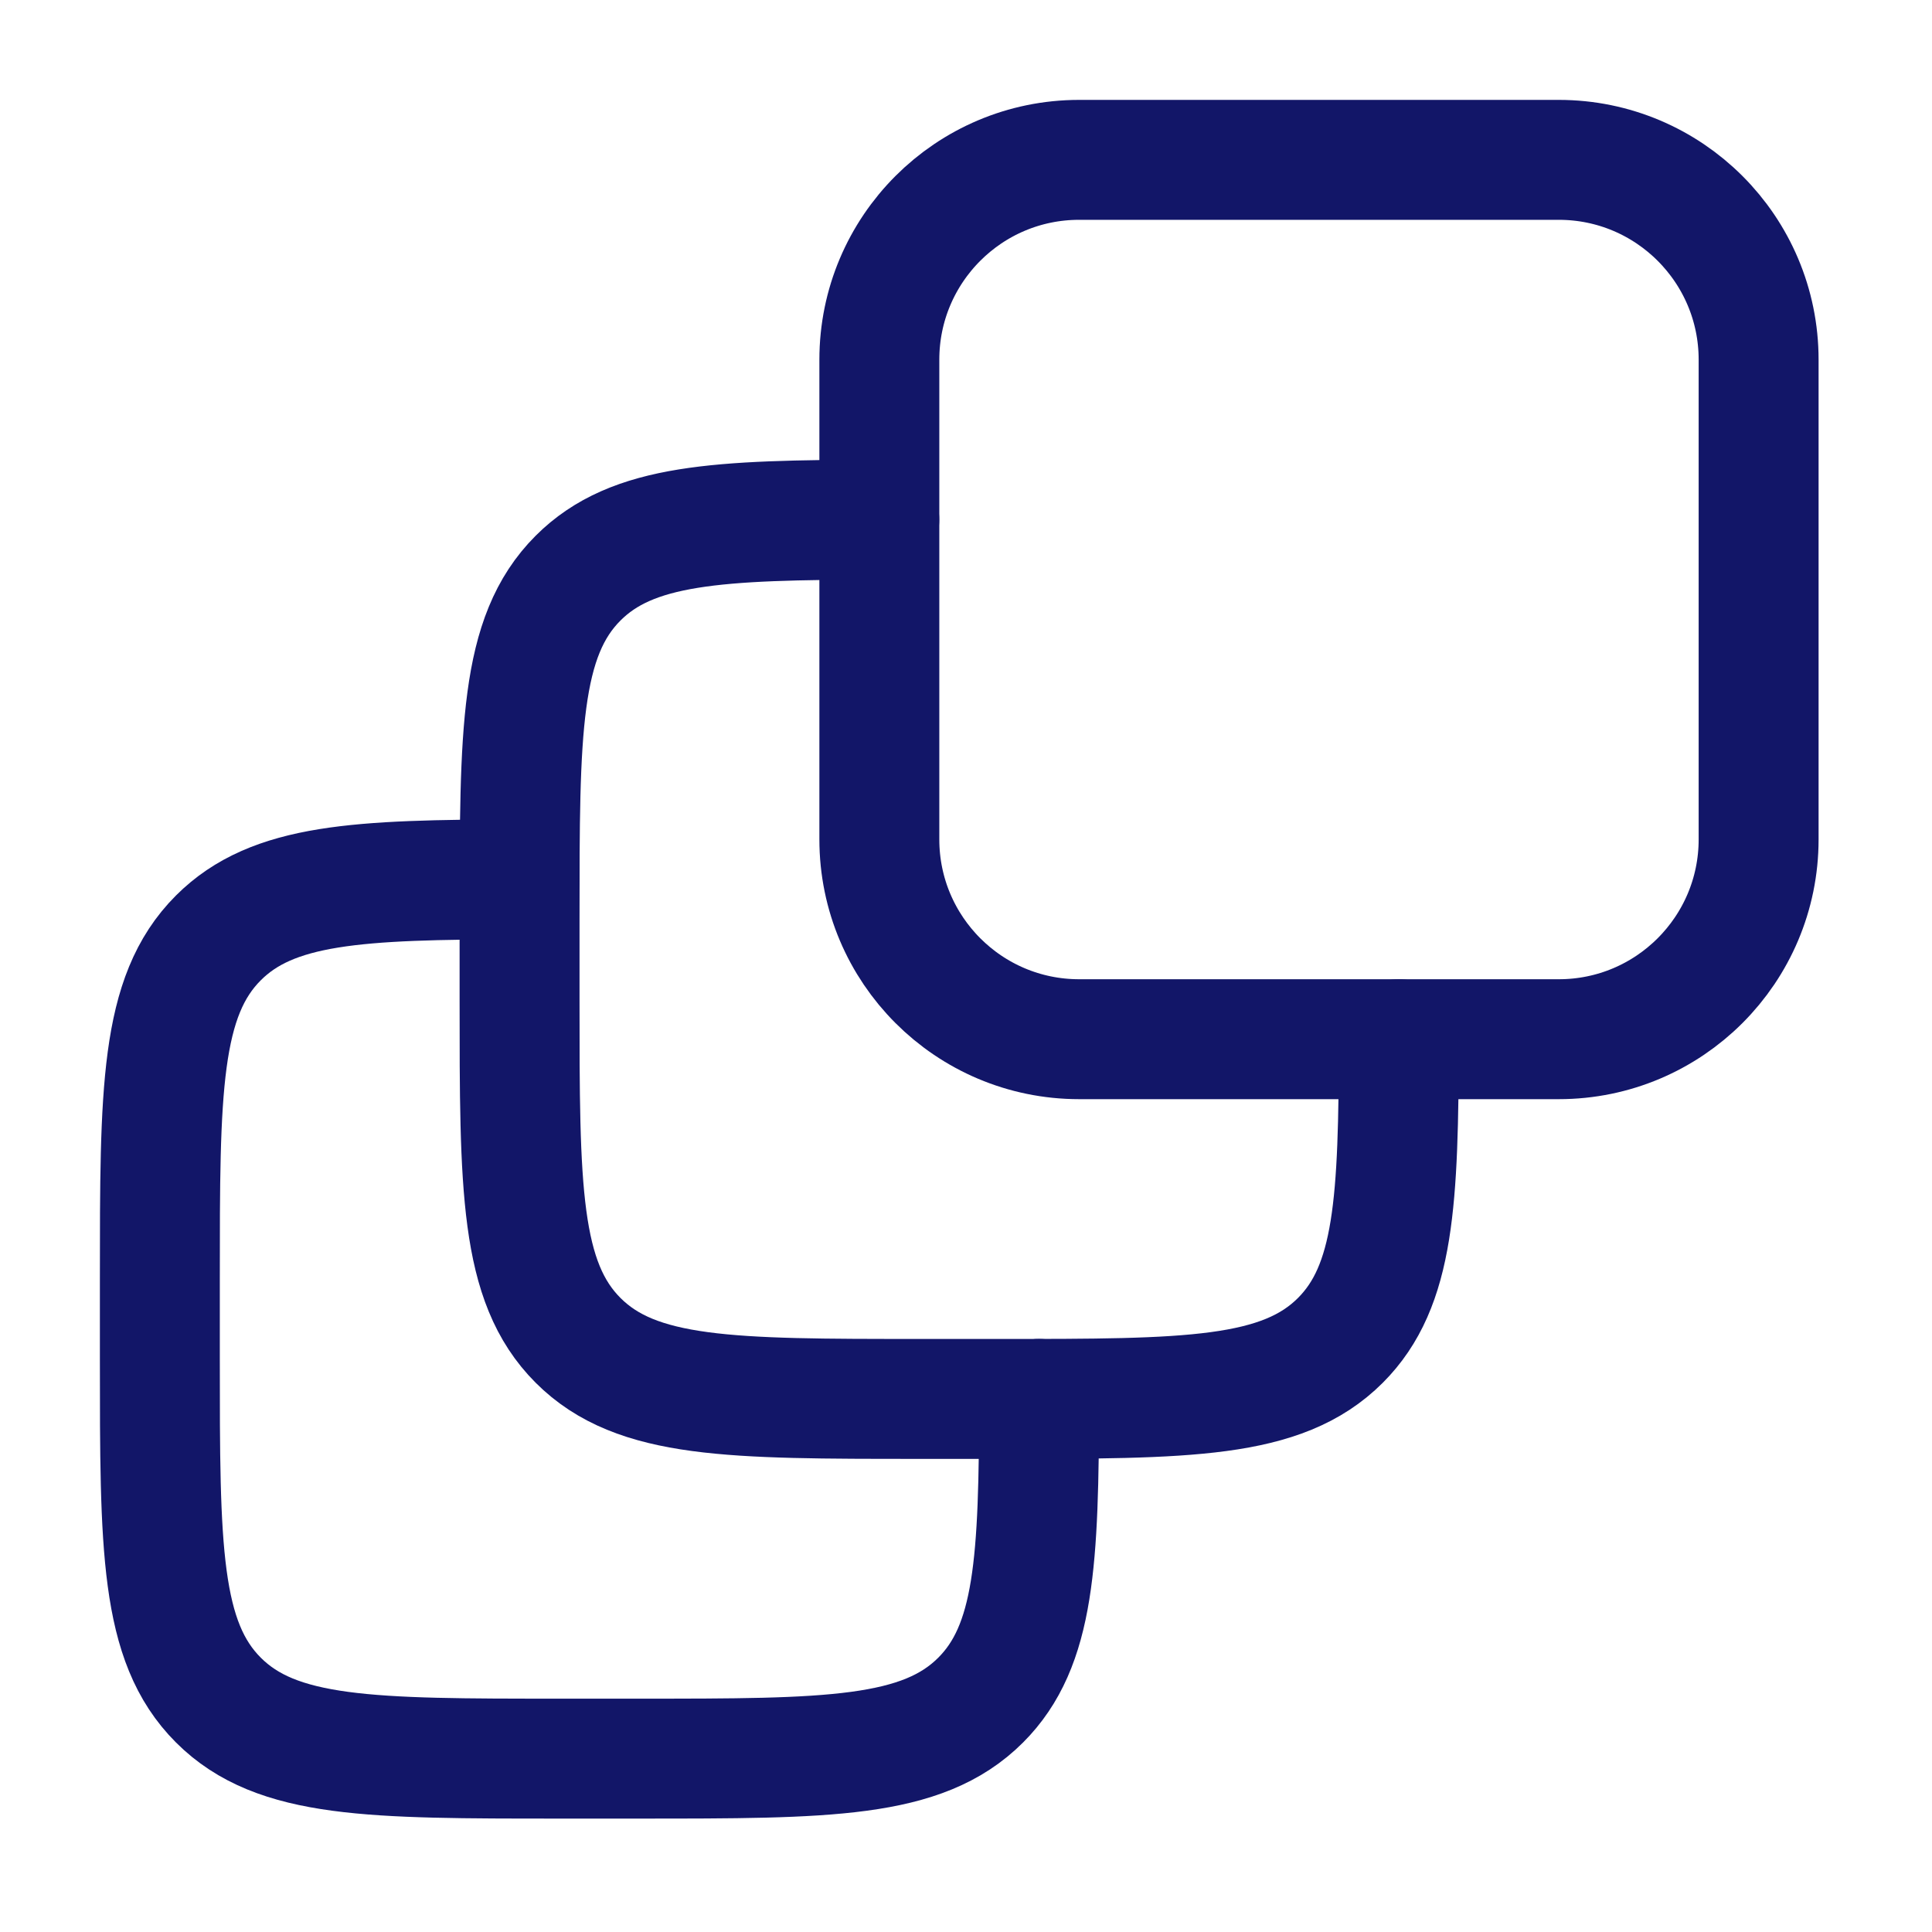
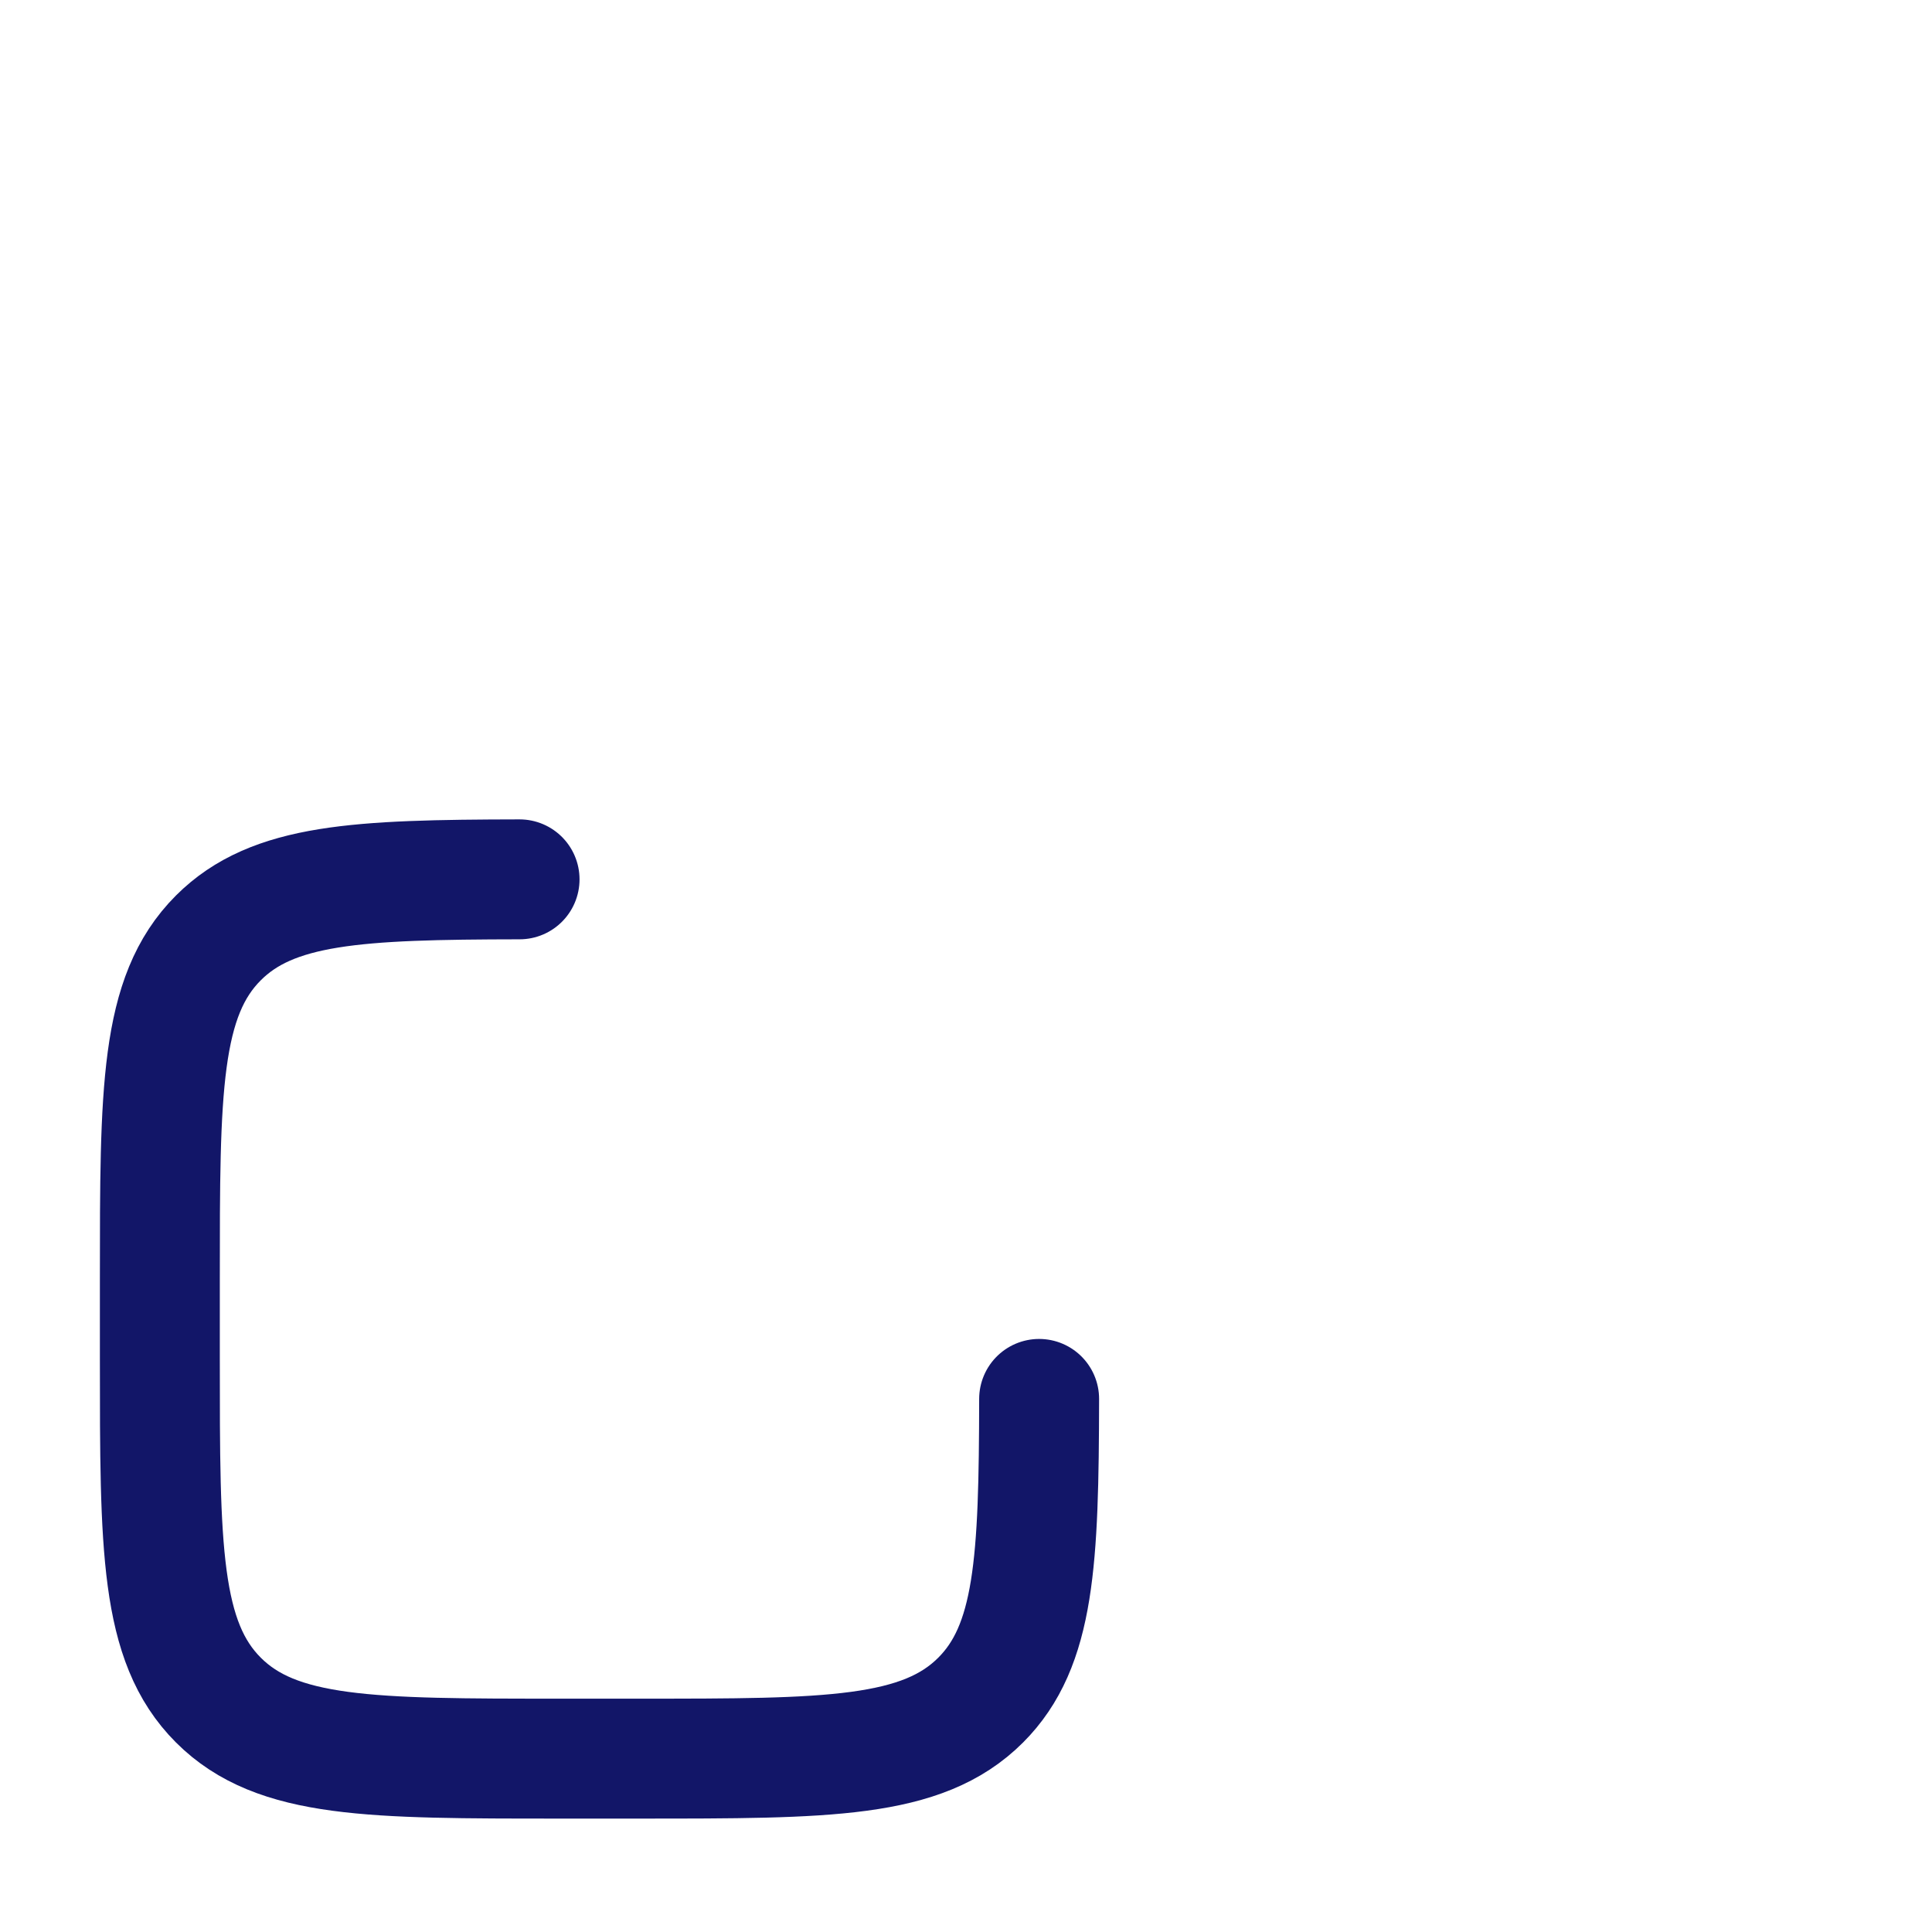
<svg xmlns="http://www.w3.org/2000/svg" width="27" height="27" viewBox="0 0 27 27" fill="none">
-   <path d="M21.784 2.234H15.081C13.539 2.234 12.289 3.485 12.289 5.027V11.73C12.289 13.272 13.539 14.523 15.081 14.523H21.784C23.326 14.523 24.577 13.272 24.577 11.73V5.027C24.577 3.485 23.326 2.234 21.784 2.234Z" stroke="#121668" stroke-width="1.676" stroke-linecap="round" stroke-linejoin="round" />
-   <path d="M12.288 7.262C10.023 7.266 8.837 7.321 8.079 8.079C7.261 8.897 7.261 10.214 7.261 12.847V13.964C7.261 16.597 7.261 17.914 8.079 18.732C8.897 19.55 10.214 19.55 12.847 19.55H13.964C16.597 19.55 17.914 19.55 18.732 18.732C19.49 17.974 19.545 16.788 19.549 14.523" stroke="#121668" stroke-width="1.676" stroke-linecap="round" stroke-linejoin="round" />
  <path d="M7.261 12.289C4.996 12.293 3.81 12.349 3.052 13.107C2.234 13.925 2.234 15.241 2.234 17.874V18.991C2.234 21.625 2.234 22.941 3.052 23.759C3.87 24.577 5.187 24.577 7.82 24.577H8.937C11.57 24.577 12.887 24.577 13.705 23.759C14.463 23.001 14.518 21.815 14.522 19.55" stroke="#121668" stroke-width="1.676" stroke-linecap="round" stroke-linejoin="round" />
</svg>